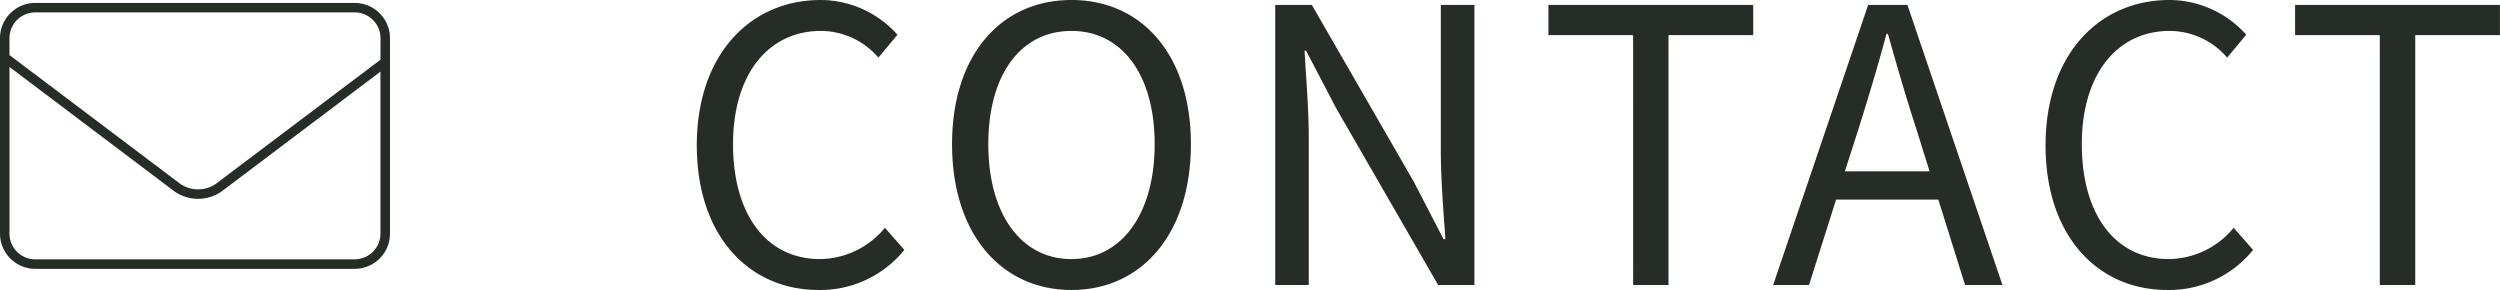
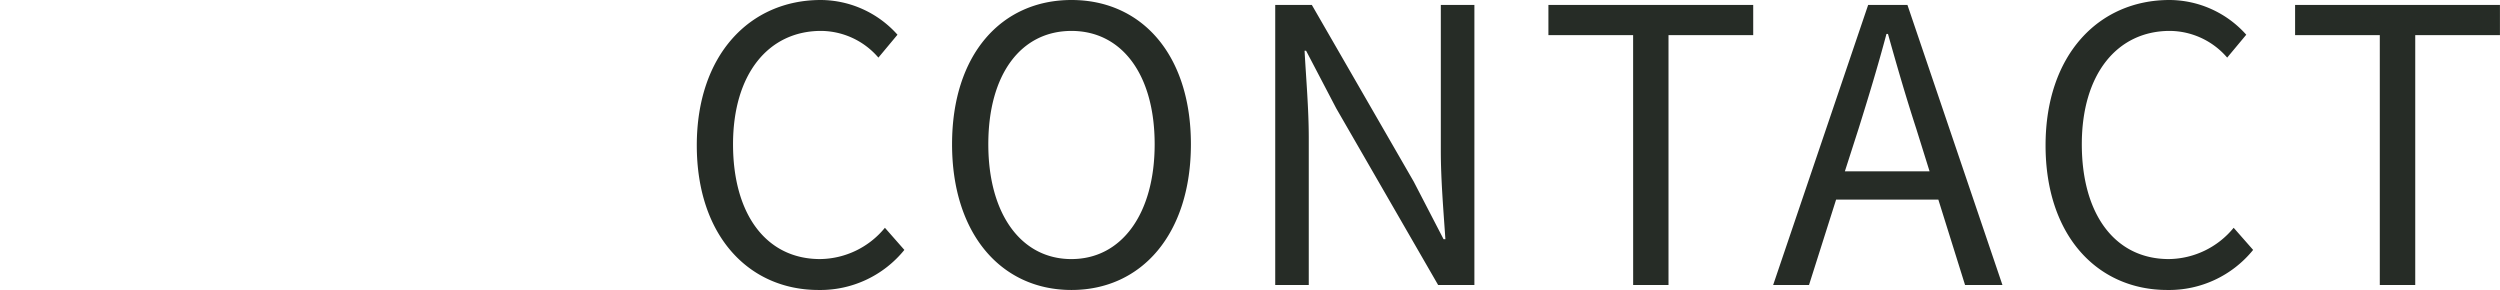
<svg xmlns="http://www.w3.org/2000/svg" width="137.599" height="15.96" viewBox="0 0 137.599 15.96">
  <g id="footer_contact" transform="translate(-647.246 -1195.313)">
-     <path id="Tracciato_654" data-name="Tracciato 654" d="M1700.542,86.39h-17.588a1.941,1.941,0,0,0-1.938,1.939V99.087a1.941,1.941,0,0,0,1.938,1.939h17.588a1.941,1.941,0,0,0,1.939-1.939V88.329A1.941,1.941,0,0,0,1700.542,86.39Zm-17.588.522h17.588a1.418,1.418,0,0,1,1.416,1.416v1.187l-9.067,6.837a1.736,1.736,0,0,1-1.948,0l-9.405-7.092v-.932A1.418,1.418,0,0,1,1682.954,86.912Zm17.588,13.591h-17.588a1.418,1.418,0,0,1-1.416-1.416V89.915l9.091,6.856a2.267,2.267,0,0,0,2.576,0l8.752-6.6v8.916A1.418,1.418,0,0,1,1700.542,100.5Z" transform="translate(-1033.77 1109.084)" fill="#262c26" />
    <path id="Tracciato_740" data-name="Tracciato 740" d="M7.917.273a5.951,5.951,0,0,0,4.725-2.205L11.571-3.15A4.679,4.679,0,0,1,8-1.428c-2.94,0-4.788-2.436-4.788-6.321,0-3.843,1.932-6.237,4.851-6.237a4.2,4.2,0,0,1,3.15,1.47l1.05-1.26a5.692,5.692,0,0,0-4.221-1.911c-3.906,0-6.825,3.024-6.825,8C1.218-2.688,4.1.273,7.917.273Zm13.923,0c3.864,0,6.573-3.087,6.573-8.022S25.7-15.687,21.84-15.687s-6.573,3-6.573,7.938S17.976.273,21.84.273Zm0-1.7c-2.772,0-4.578-2.478-4.578-6.321,0-3.864,1.806-6.237,4.578-6.237,2.751,0,4.578,2.373,4.578,6.237C26.418-3.906,24.591-1.428,21.84-1.428ZM33.054,0H34.9V-8.085c0-1.617-.147-3.255-.231-4.809h.084l1.659,3.171L42.021,0h1.995V-15.414H42.168v8.022c0,1.6.147,3.318.252,4.872h-.1L40.677-5.691,35.07-15.414H33.054Zm19.7,0H54.7V-13.755h4.662v-1.659H48.09v1.659h4.662ZM65.163-8.61c.546-1.743,1.05-3.4,1.533-5.208h.084c.5,1.785.987,3.465,1.554,5.208l.735,2.352H64.407ZM60.459,0h1.974l1.491-4.7h5.628L71.022,0H73.08L67.851-15.414H65.688ZM82.152.273a5.951,5.951,0,0,0,4.725-2.205L85.806-3.15a4.679,4.679,0,0,1-3.57,1.722c-2.94,0-4.788-2.436-4.788-6.321,0-3.843,1.932-6.237,4.851-6.237a4.2,4.2,0,0,1,3.15,1.47l1.05-1.26a5.692,5.692,0,0,0-4.221-1.911c-3.906,0-6.825,3.024-6.825,8C75.453-2.688,78.33.273,82.152.273ZM93.849,0H95.8V-13.755h4.662v-1.659H89.187v1.659h4.662Z" transform="translate(684.38 1211)" fill="#262c26" />
  </g>
</svg>